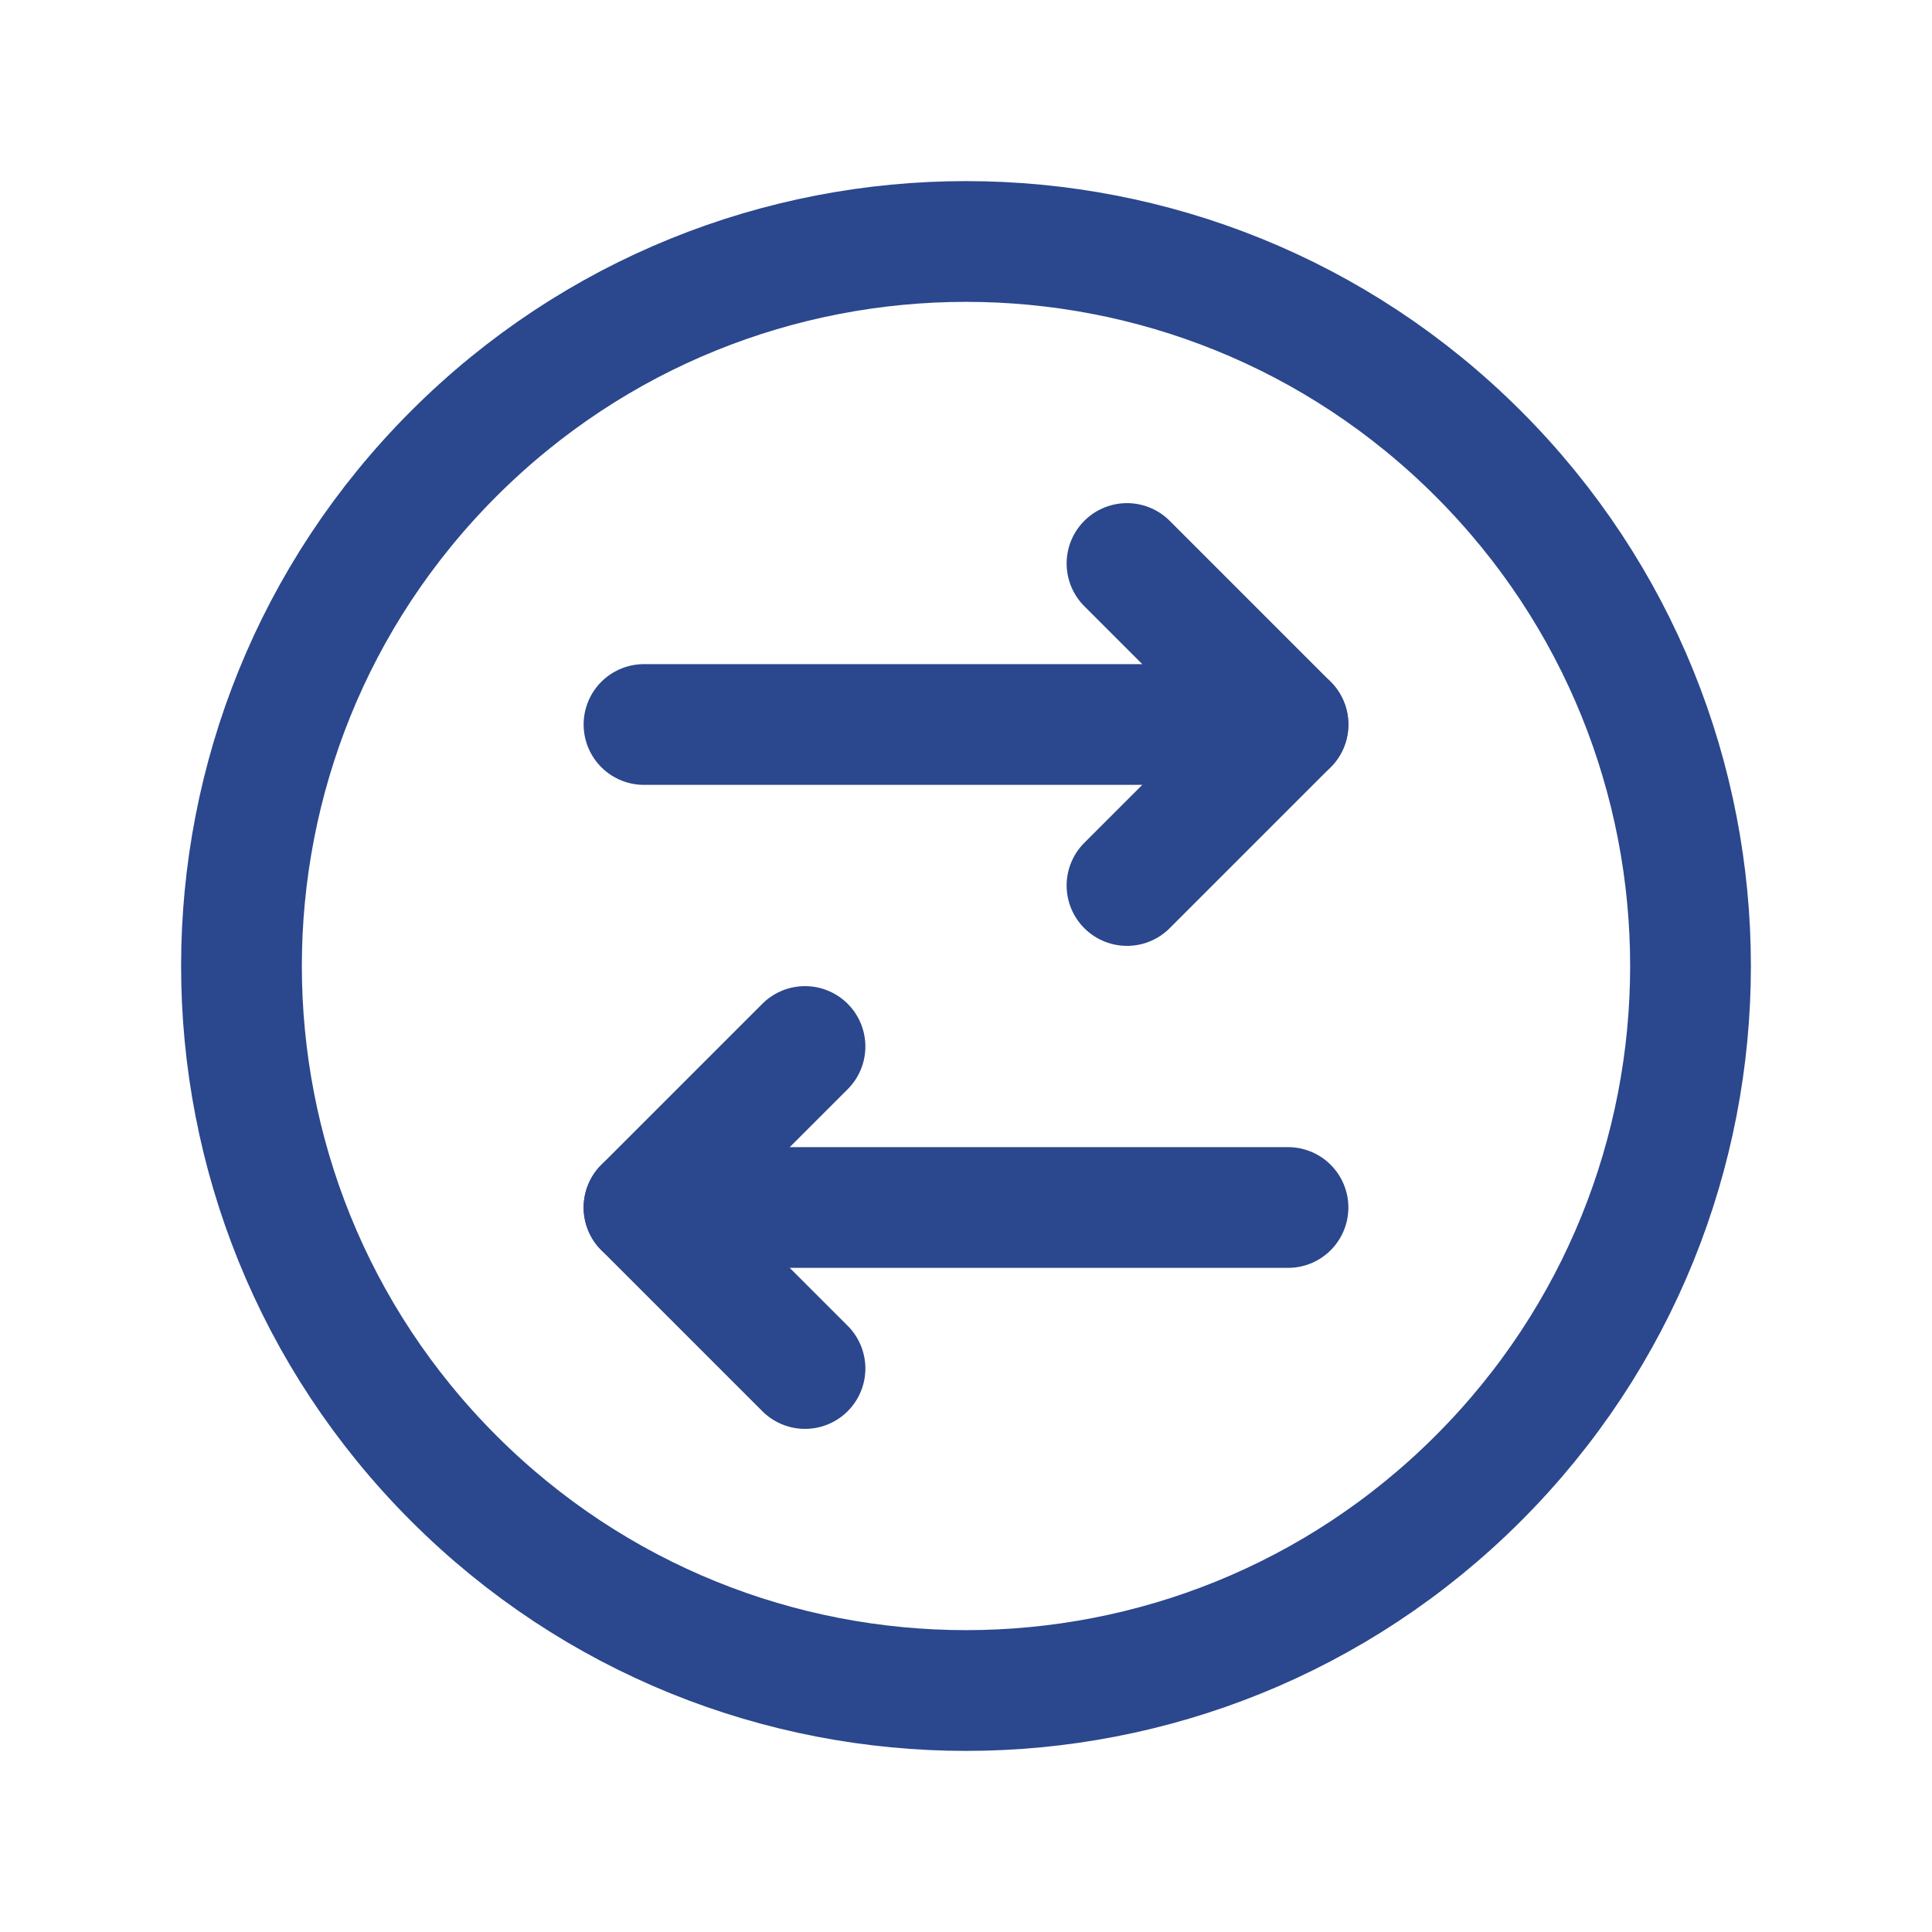
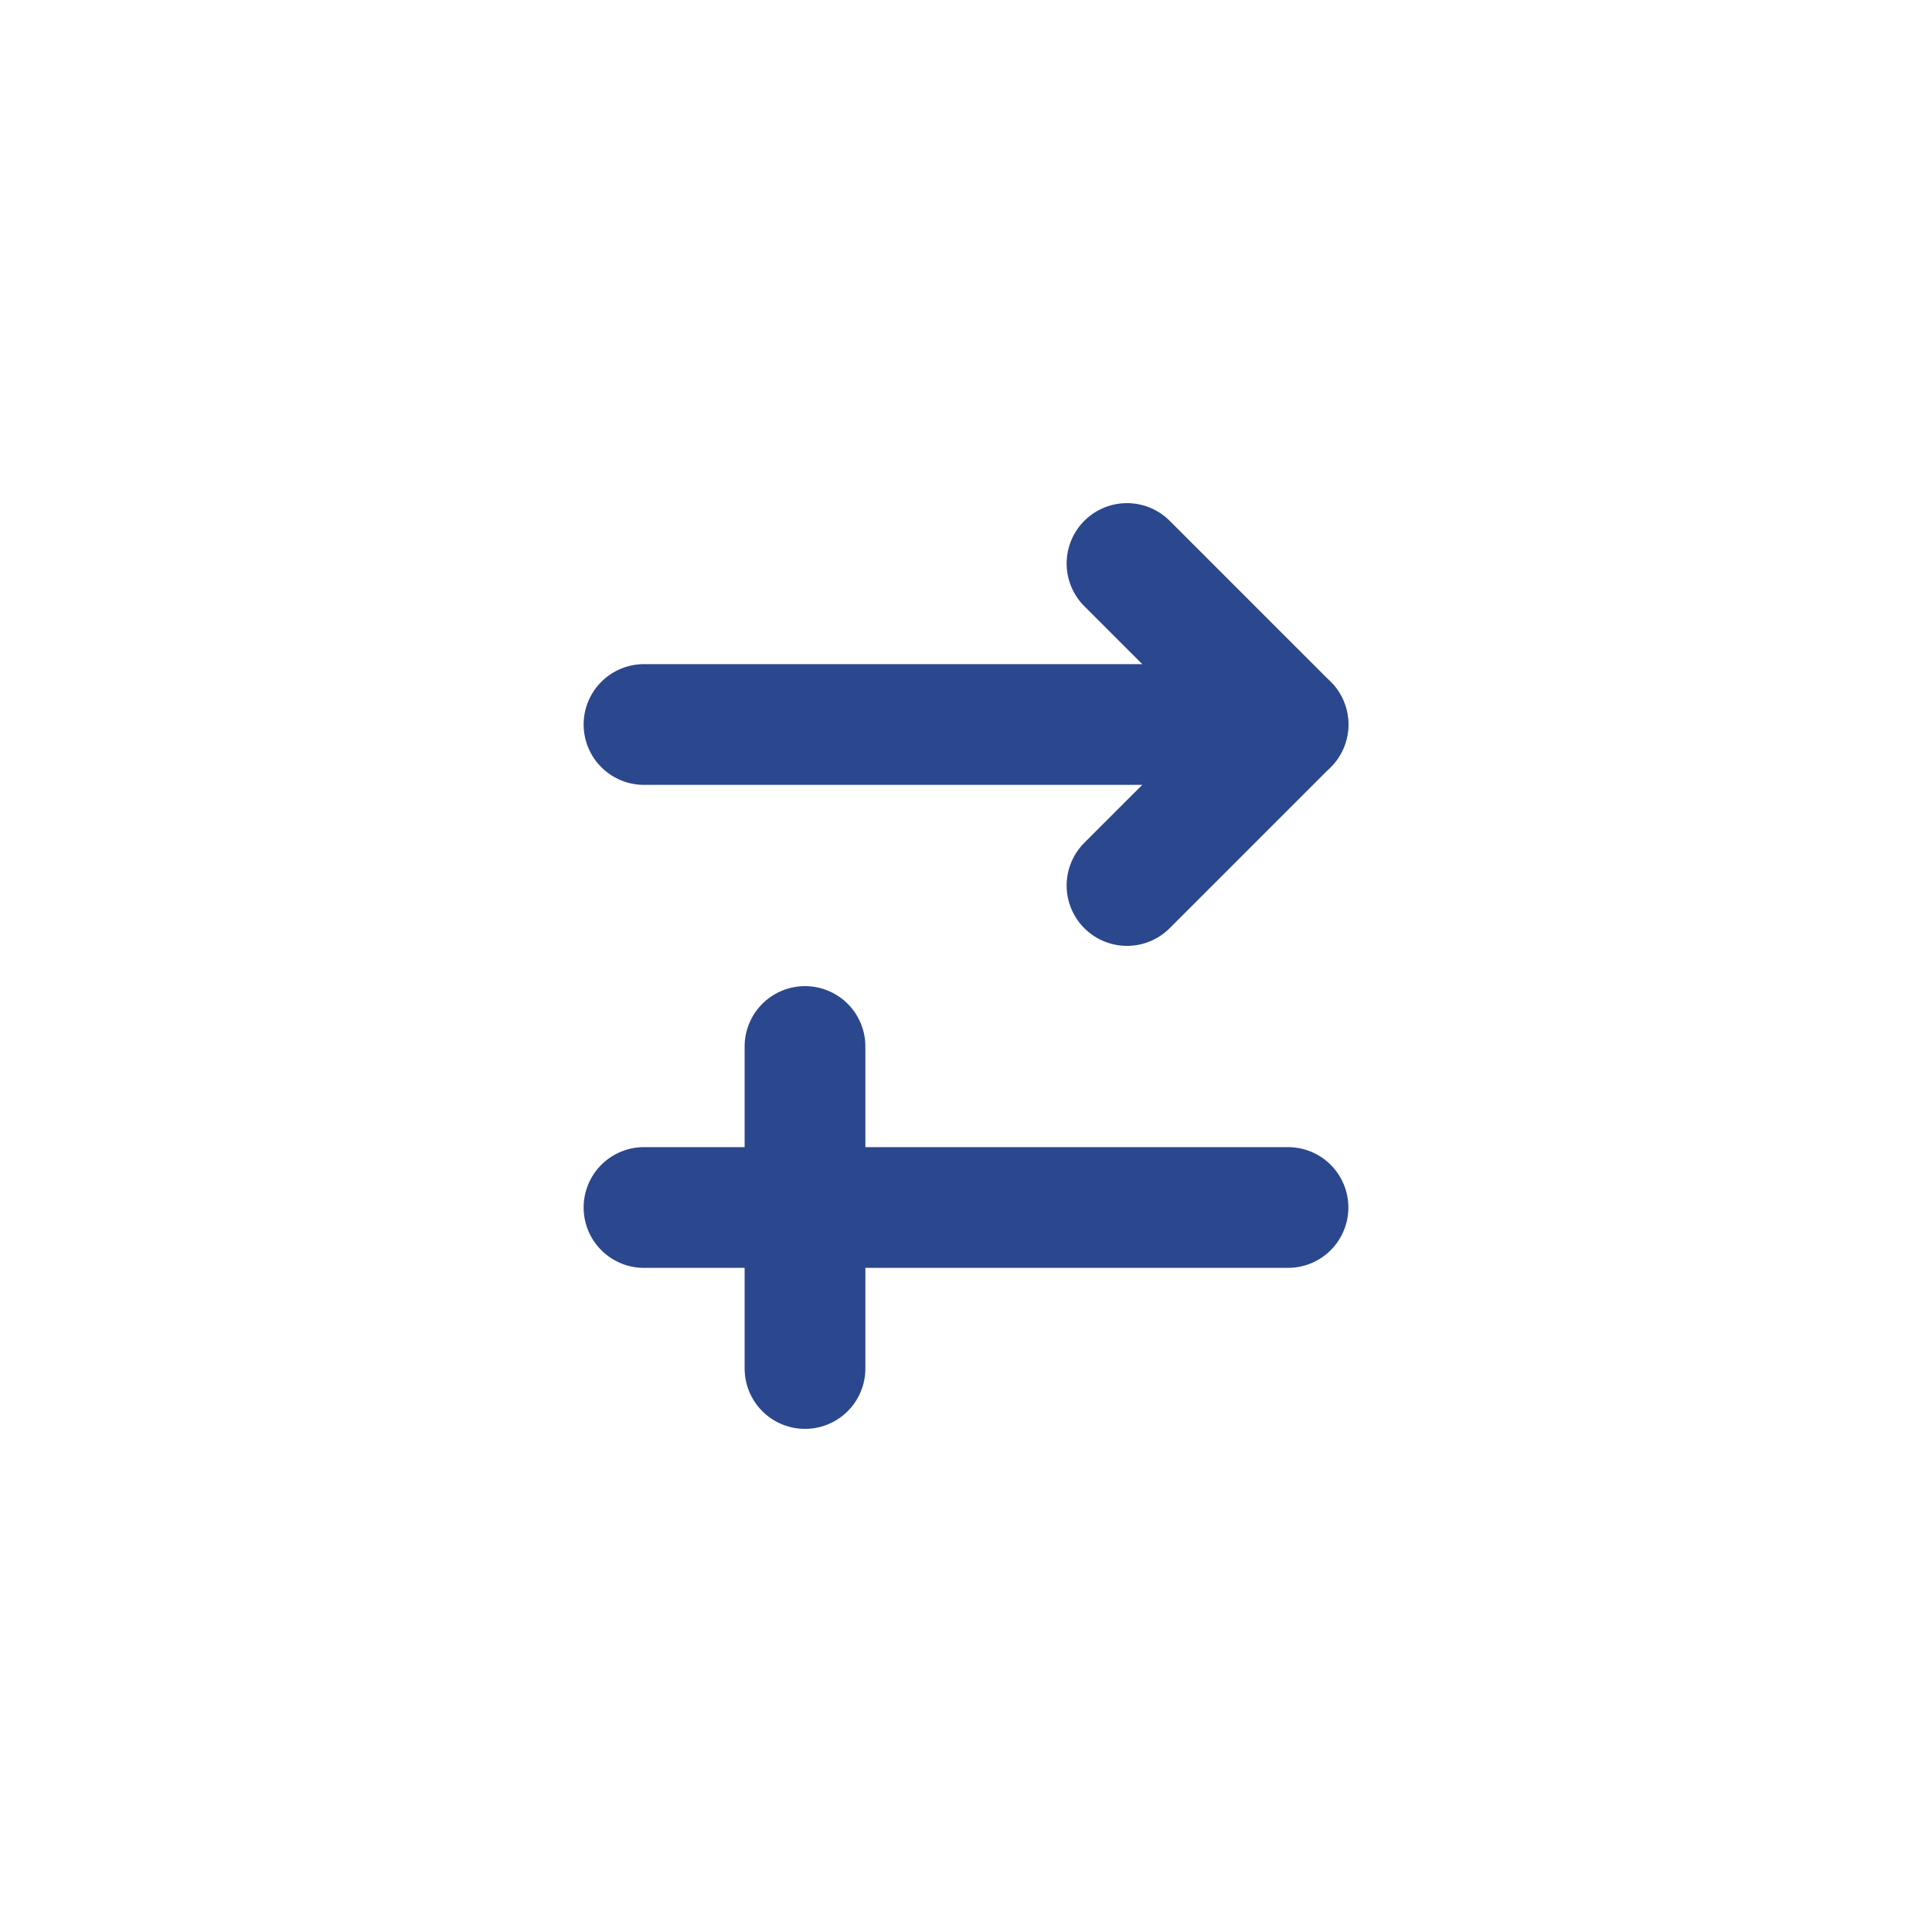
<svg xmlns="http://www.w3.org/2000/svg" width="24" height="24" viewBox="0 0 24 24" fill="none">
-   <path d="M18.364 5.636C21.879 9.151 21.879 14.849 18.364 18.364C14.849 21.879 9.151 21.879 5.636 18.364C2.121 14.849 2.121 9.151 5.636 5.636C9.151 2.121 14.849 2.121 18.364 5.636" stroke="#2B478D" stroke-width="1.5" stroke-linecap="round" stroke-linejoin="round" />
  <path d="M8 9H16" stroke="#2B478D" stroke-width="1.5" stroke-linecap="round" stroke-linejoin="round" />
-   <path d="M10 13L8 15L10 17" stroke="#2B478D" stroke-width="1.5" stroke-linecap="round" stroke-linejoin="round" />
+   <path d="M10 13L10 17" stroke="#2B478D" stroke-width="1.5" stroke-linecap="round" stroke-linejoin="round" />
  <path d="M16 15H8" stroke="#2B478D" stroke-width="1.5" stroke-linecap="round" stroke-linejoin="round" />
  <path d="M14 7L16 9L14 11" stroke="#2B478D" stroke-width="1.5" stroke-linecap="round" stroke-linejoin="round" />
</svg>